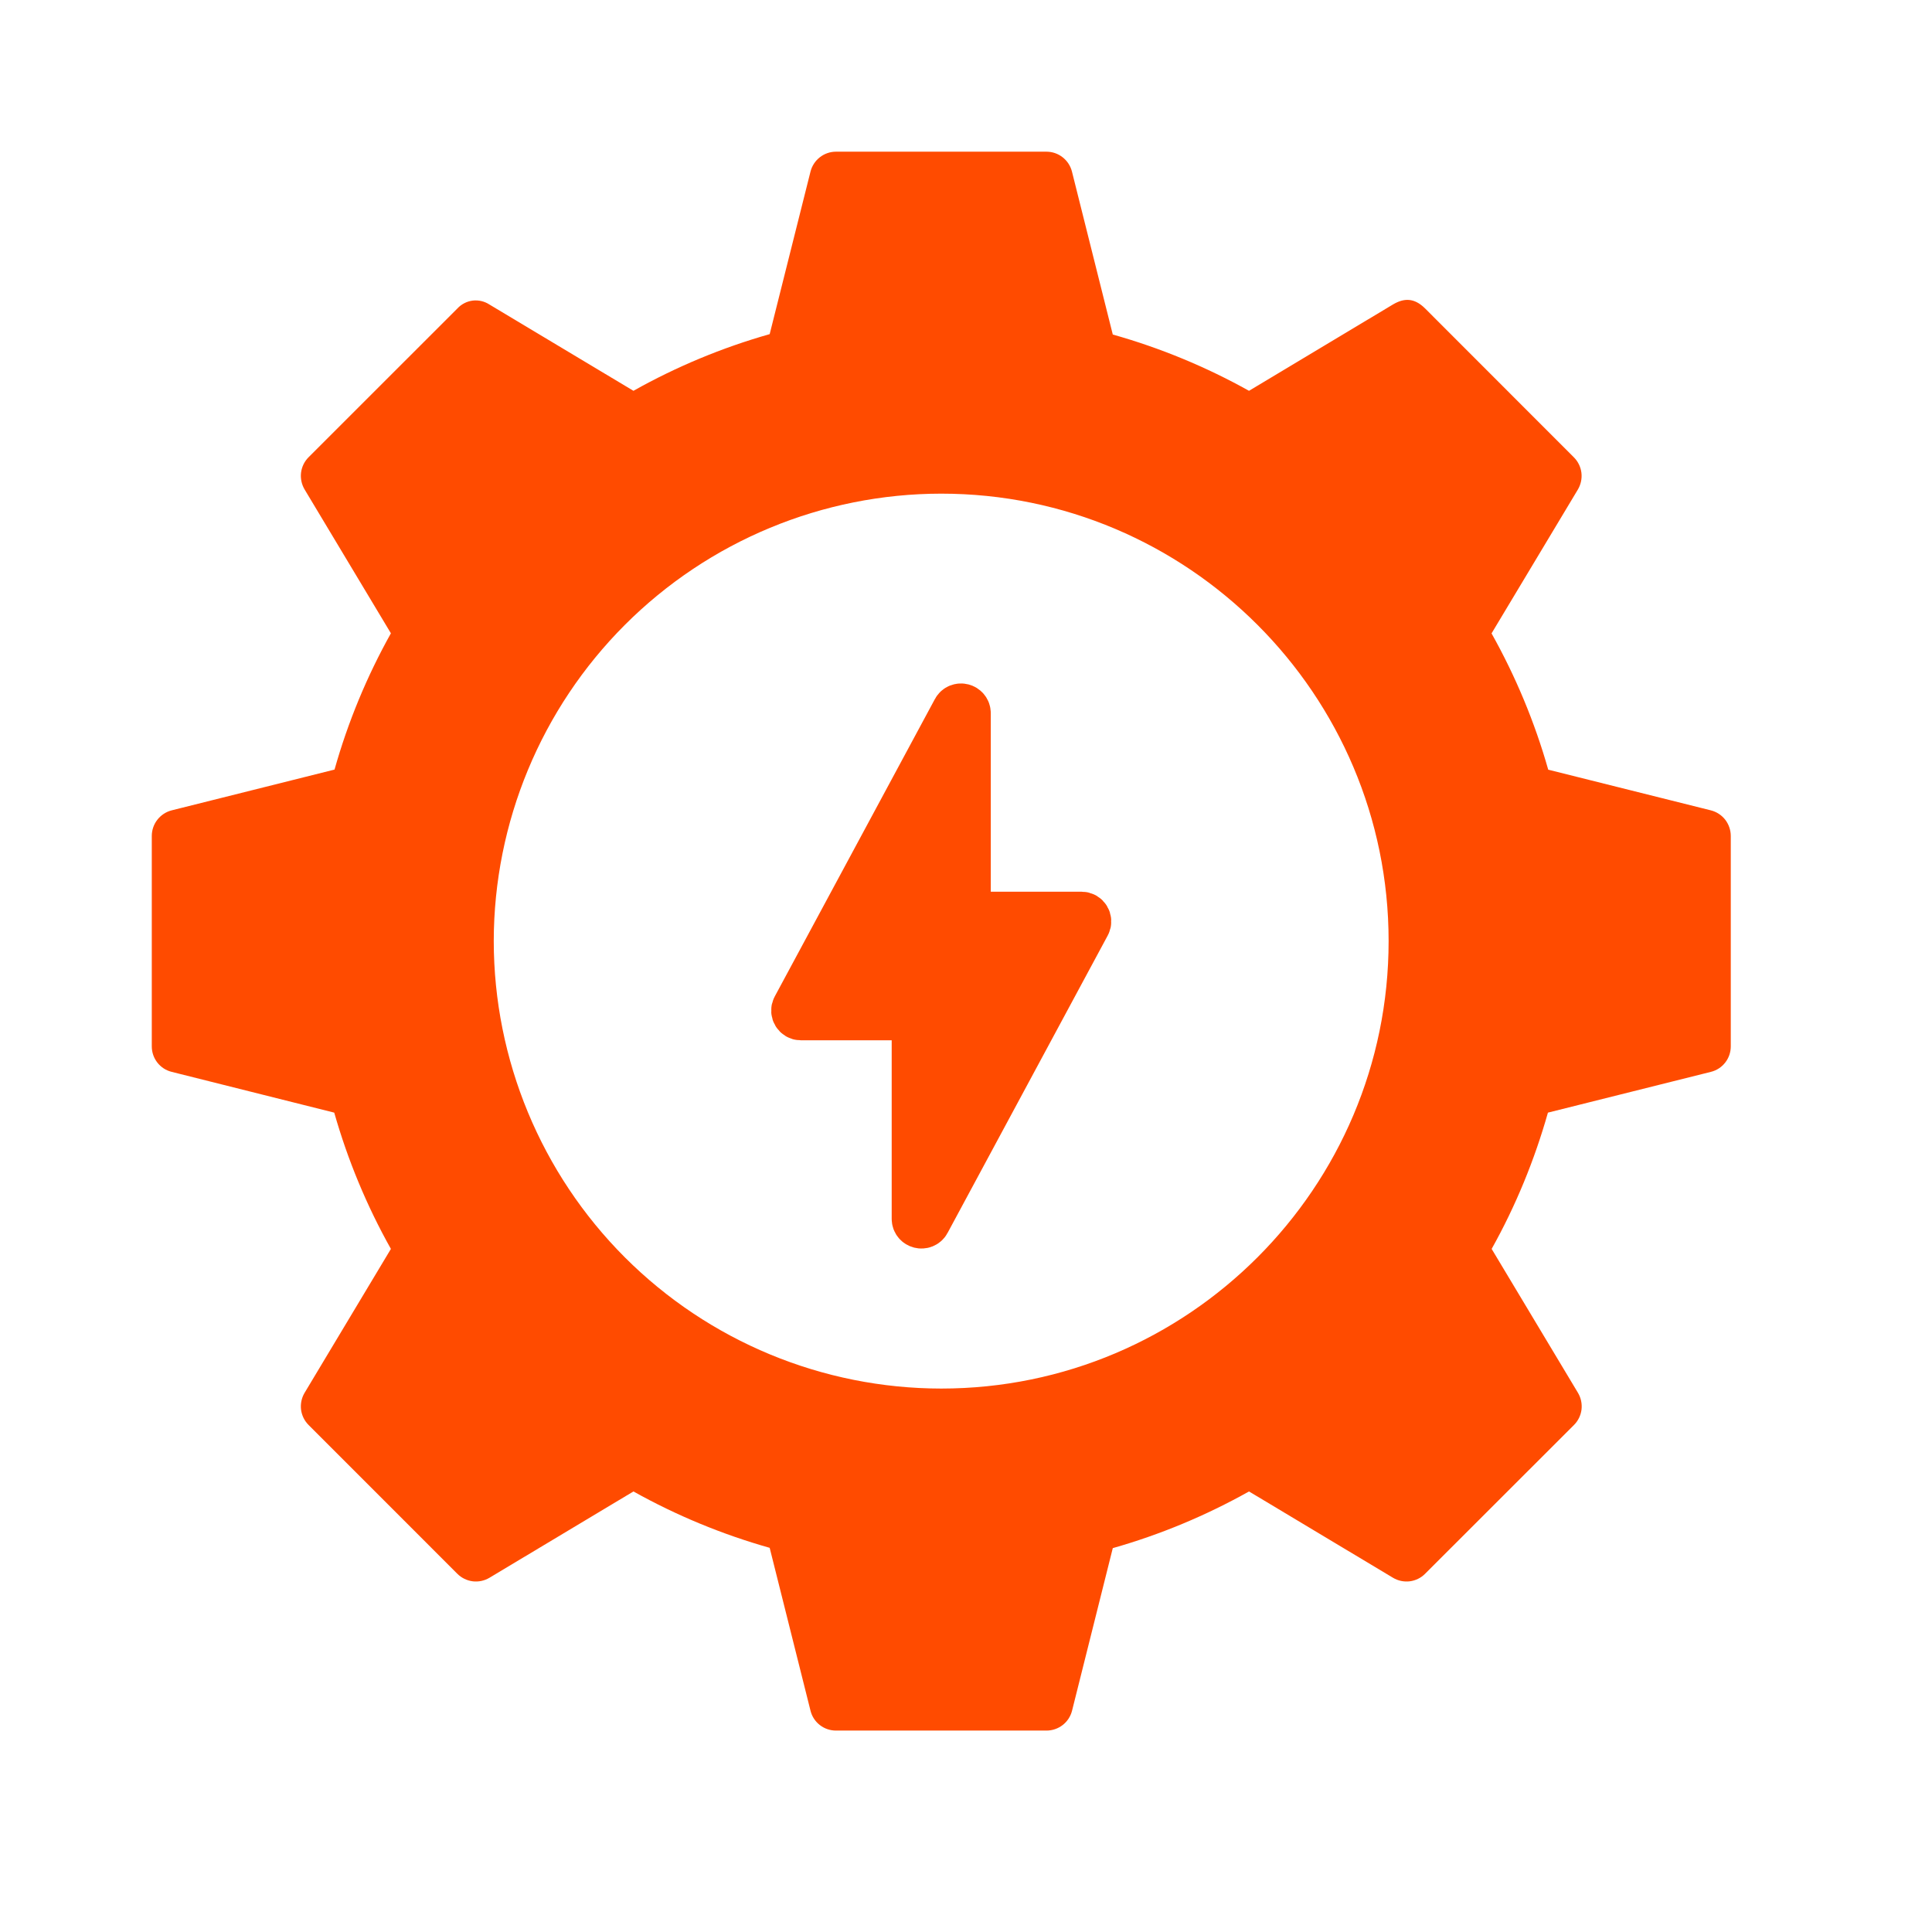
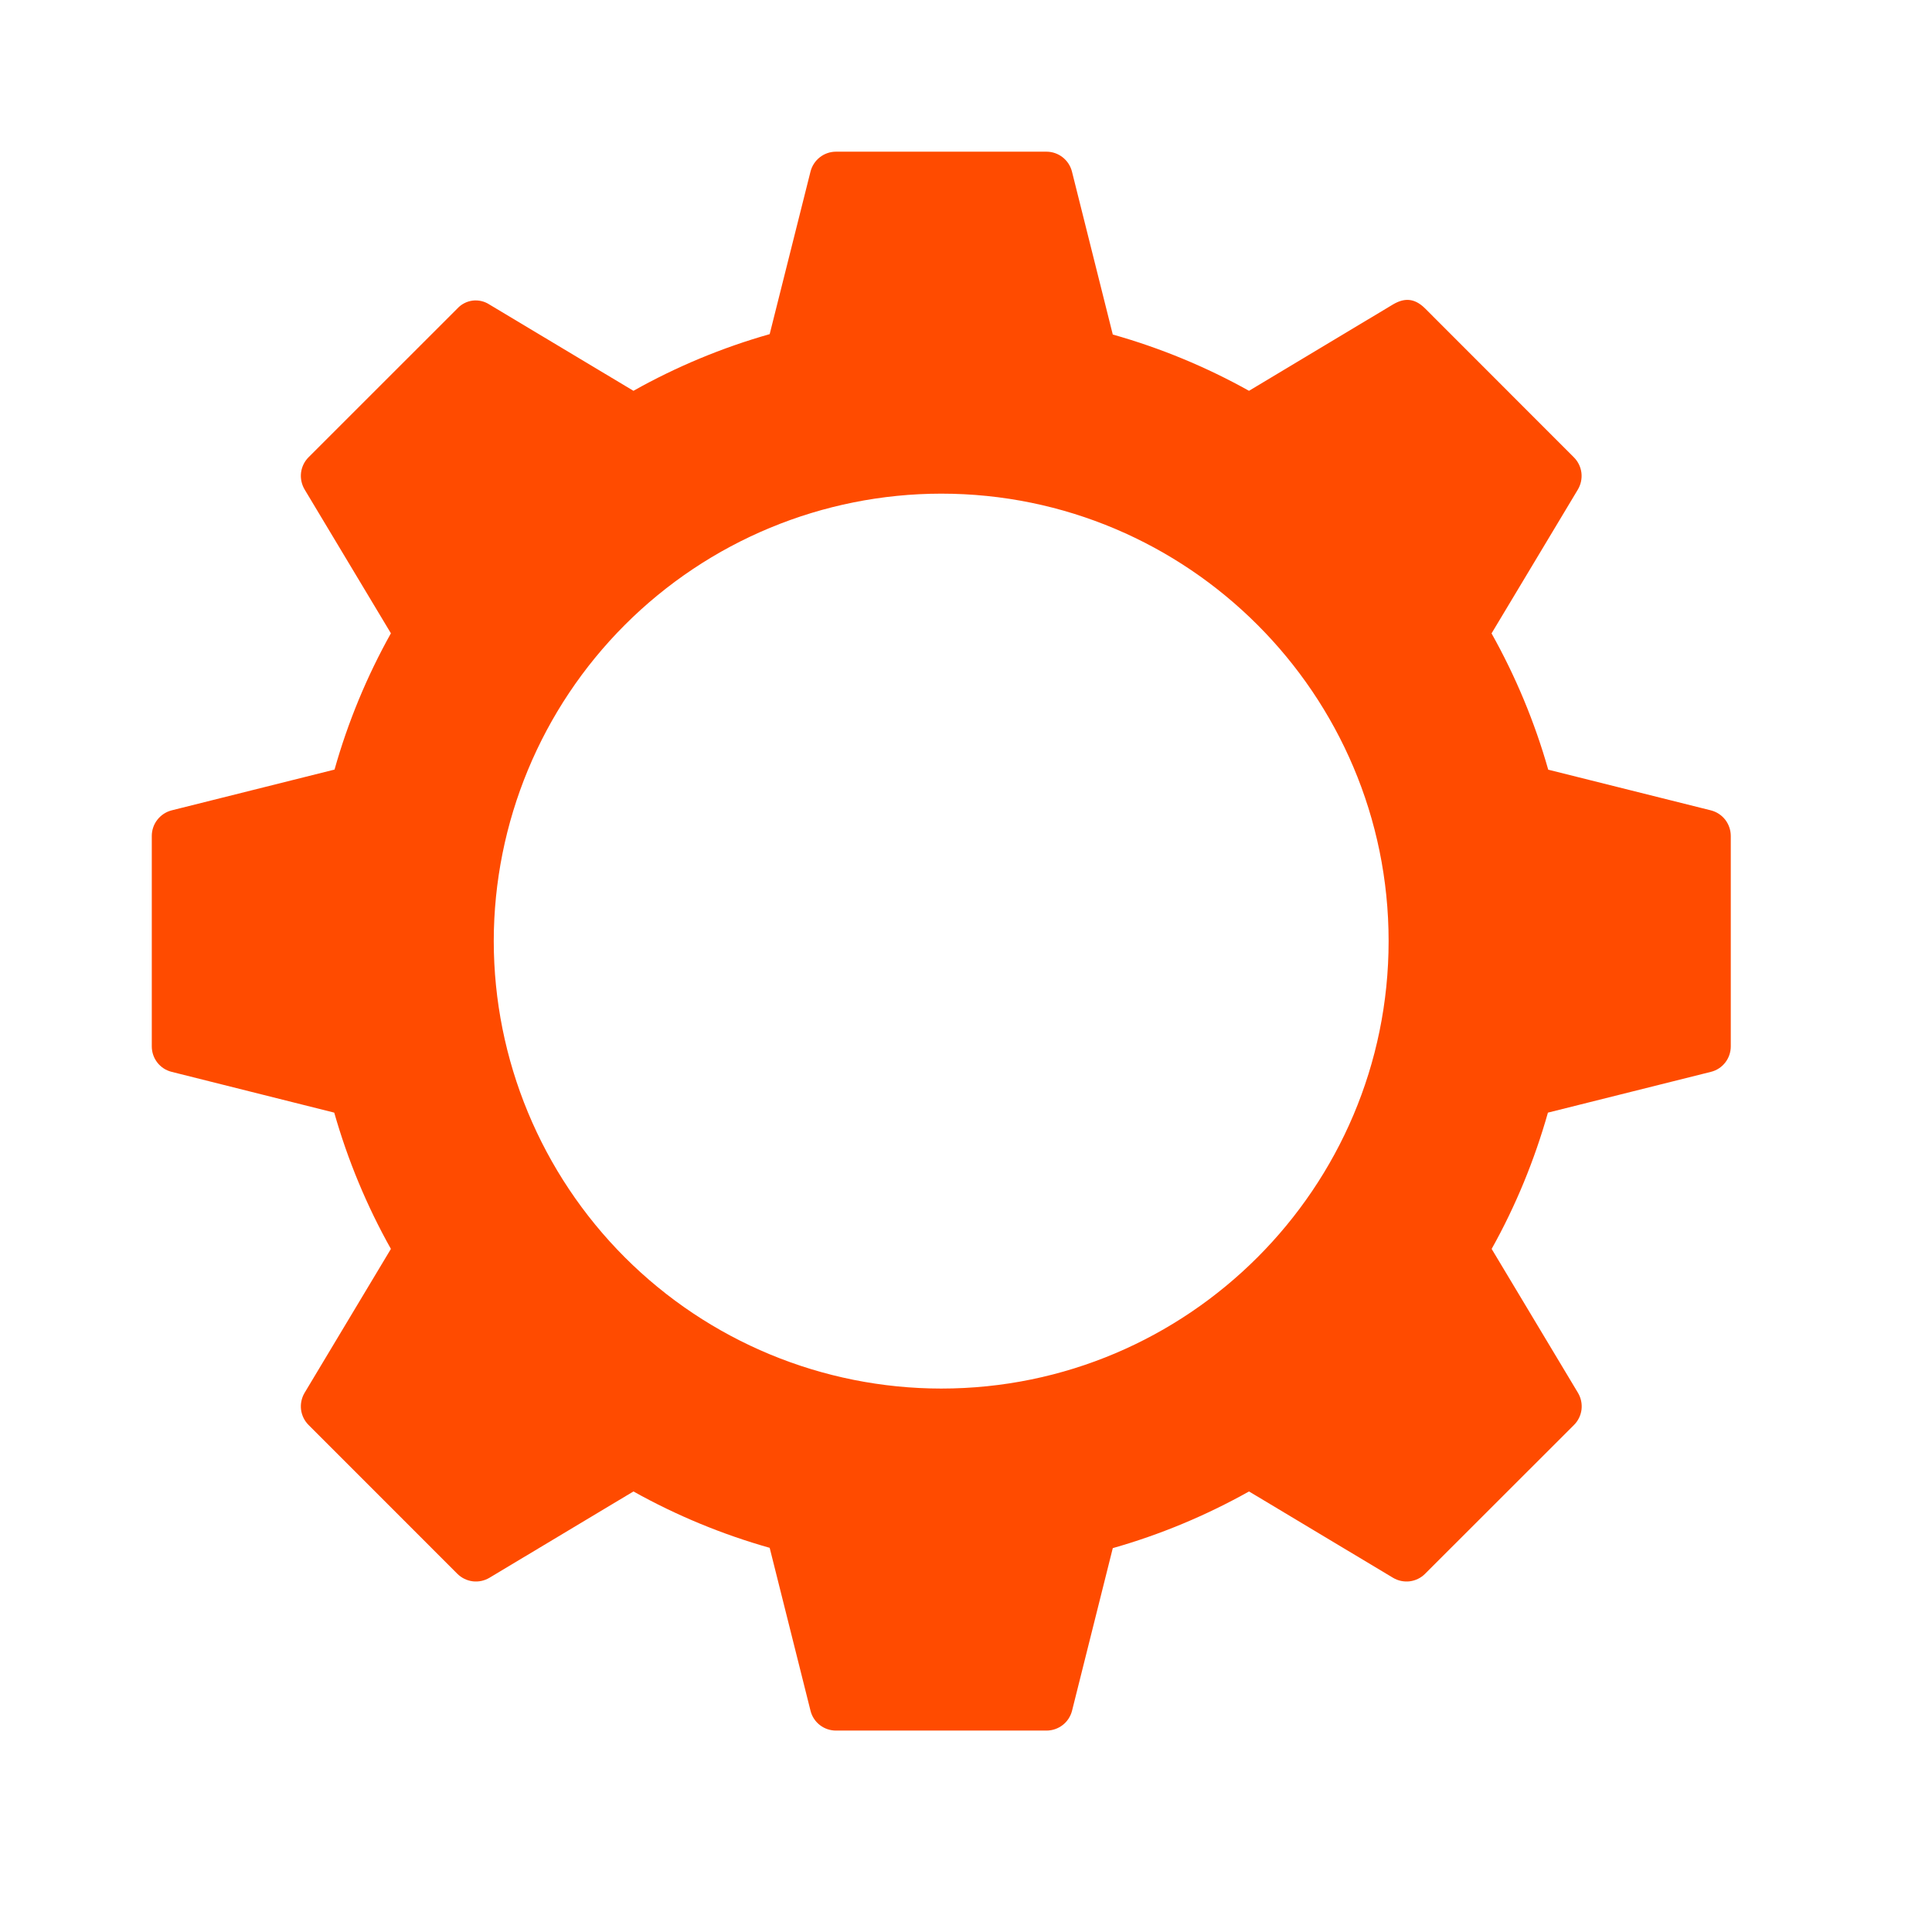
<svg xmlns="http://www.w3.org/2000/svg" width="39" height="39" viewBox="0 0 39 39" fill="none">
  <path d="M16.875 3.062C16.756 3.062 16.642 3.102 16.549 3.175C16.456 3.248 16.39 3.349 16.361 3.464L15.537 6.745C14.579 7.017 13.655 7.401 12.787 7.889L9.881 6.148C9.781 6.082 9.661 6.054 9.542 6.068C9.423 6.083 9.313 6.14 9.232 6.228L6.229 9.23C6.145 9.314 6.092 9.423 6.077 9.541C6.063 9.658 6.088 9.777 6.148 9.879L7.891 12.784C7.405 13.654 7.023 14.577 6.753 15.535L3.466 16.358C3.351 16.387 3.25 16.454 3.177 16.547C3.104 16.64 3.065 16.754 3.064 16.872V21.123C3.064 21.366 3.229 21.579 3.466 21.637L6.747 22.46C7.02 23.418 7.403 24.342 7.891 25.211L6.148 28.117C6.088 28.218 6.063 28.337 6.077 28.455C6.092 28.572 6.145 28.681 6.229 28.765L9.232 31.769C9.316 31.853 9.426 31.906 9.543 31.921C9.66 31.935 9.779 31.91 9.881 31.849L12.787 30.107C13.656 30.593 14.58 30.974 15.537 31.245L16.361 34.532C16.419 34.769 16.632 34.934 16.875 34.934H21.125C21.244 34.934 21.359 34.894 21.452 34.822C21.546 34.749 21.612 34.647 21.641 34.532L22.463 31.251C23.421 30.979 24.344 30.594 25.213 30.107L28.119 31.849C28.221 31.91 28.34 31.935 28.457 31.921C28.575 31.906 28.684 31.853 28.767 31.769L31.773 28.765C31.857 28.681 31.91 28.572 31.925 28.455C31.939 28.337 31.914 28.218 31.854 28.117L30.111 25.211C30.597 24.342 30.976 23.418 31.247 22.46L34.536 21.637C34.773 21.579 34.938 21.366 34.938 21.123V16.875C34.938 16.756 34.898 16.641 34.826 16.547C34.753 16.454 34.651 16.387 34.536 16.358L31.253 15.537C30.981 14.579 30.596 13.655 30.109 12.786L31.852 9.881C31.912 9.779 31.937 9.66 31.923 9.543C31.908 9.425 31.855 9.316 31.771 9.232L28.767 6.226C28.543 6.004 28.336 6.018 28.119 6.146L25.213 7.889C24.344 7.404 23.421 7.023 22.463 6.753L21.639 3.464C21.61 3.349 21.544 3.248 21.451 3.175C21.358 3.102 21.244 3.062 21.125 3.062H16.875ZM18.999 9.965C23.981 9.965 28.031 14.015 28.031 18.997C28.031 23.979 23.981 28.03 18.999 28.03C16.604 28.028 14.308 27.076 12.614 25.382C10.921 23.688 9.969 21.392 9.967 18.997C9.97 16.602 10.922 14.306 12.615 12.613C14.308 10.92 16.604 9.967 18.999 9.965Z" fill="#FF4B00" />
-   <path d="M19.5 14.397C19.5 14.293 19.361 14.258 19.312 14.349L16.079 20.353C16.044 20.419 16.092 20.5 16.167 20.5H18.4C18.455 20.5 18.5 20.545 18.5 20.6V24.603C18.5 24.707 18.639 24.742 18.688 24.651L21.921 18.647C21.956 18.581 21.908 18.5 21.833 18.5H19.6C19.545 18.5 19.5 18.455 19.5 18.4V14.397Z" fill="#FF4B00" stroke="#FF4B00" />
</svg>